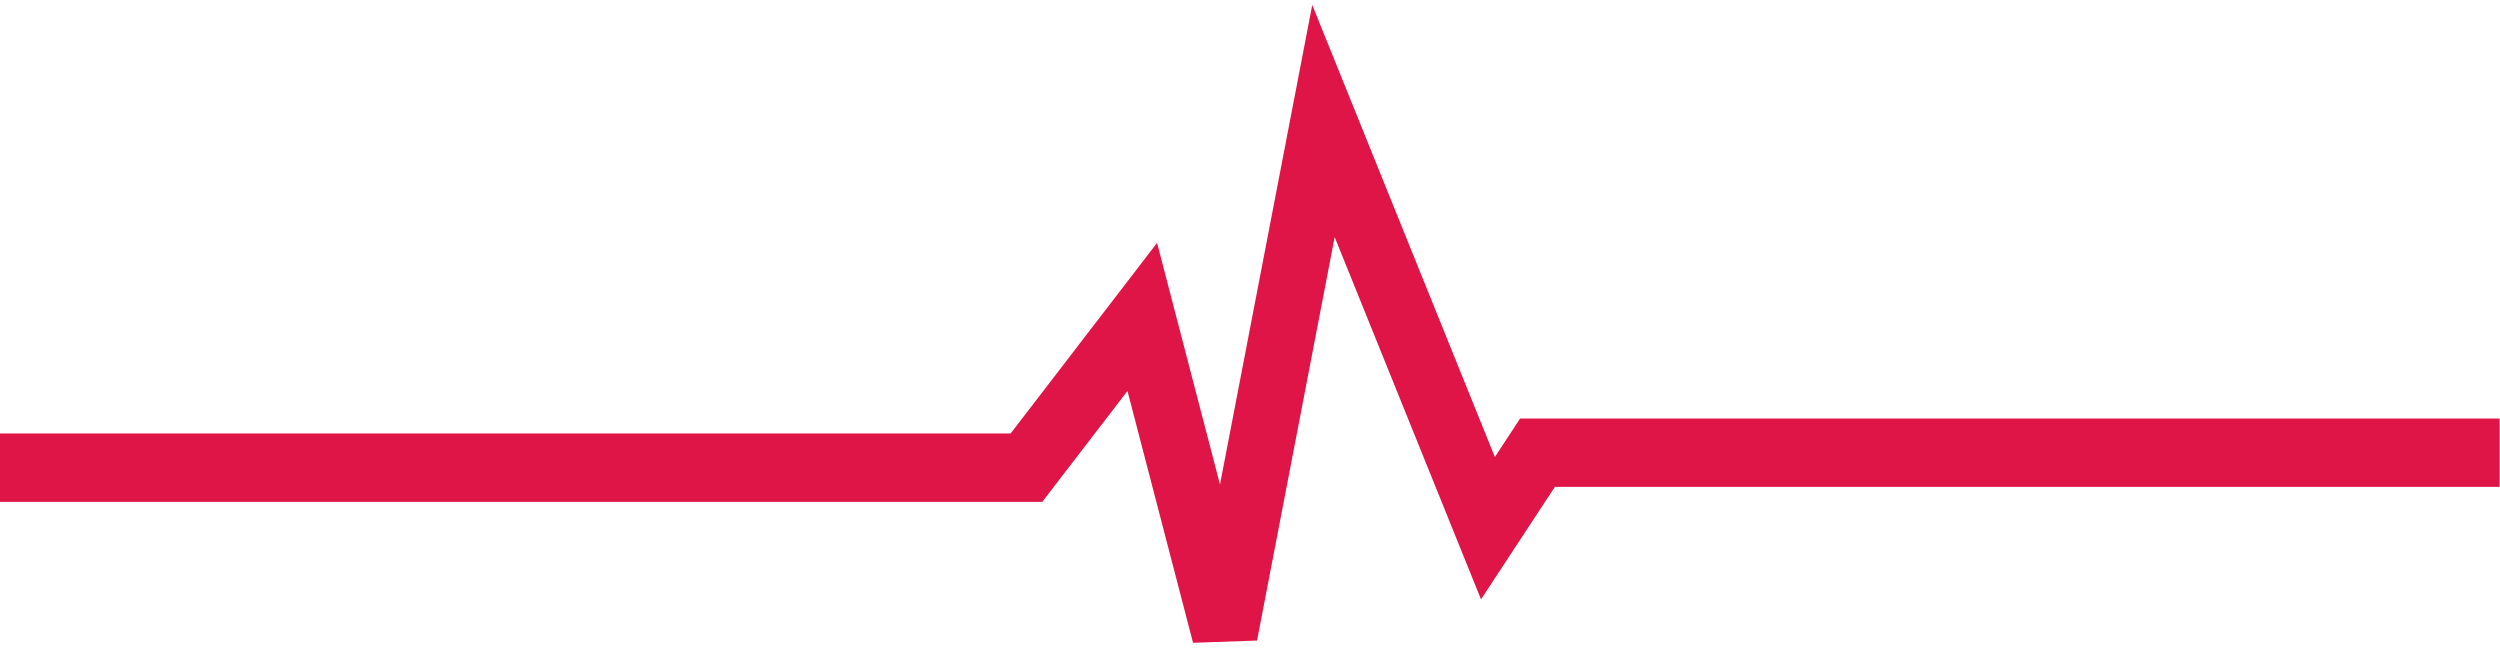
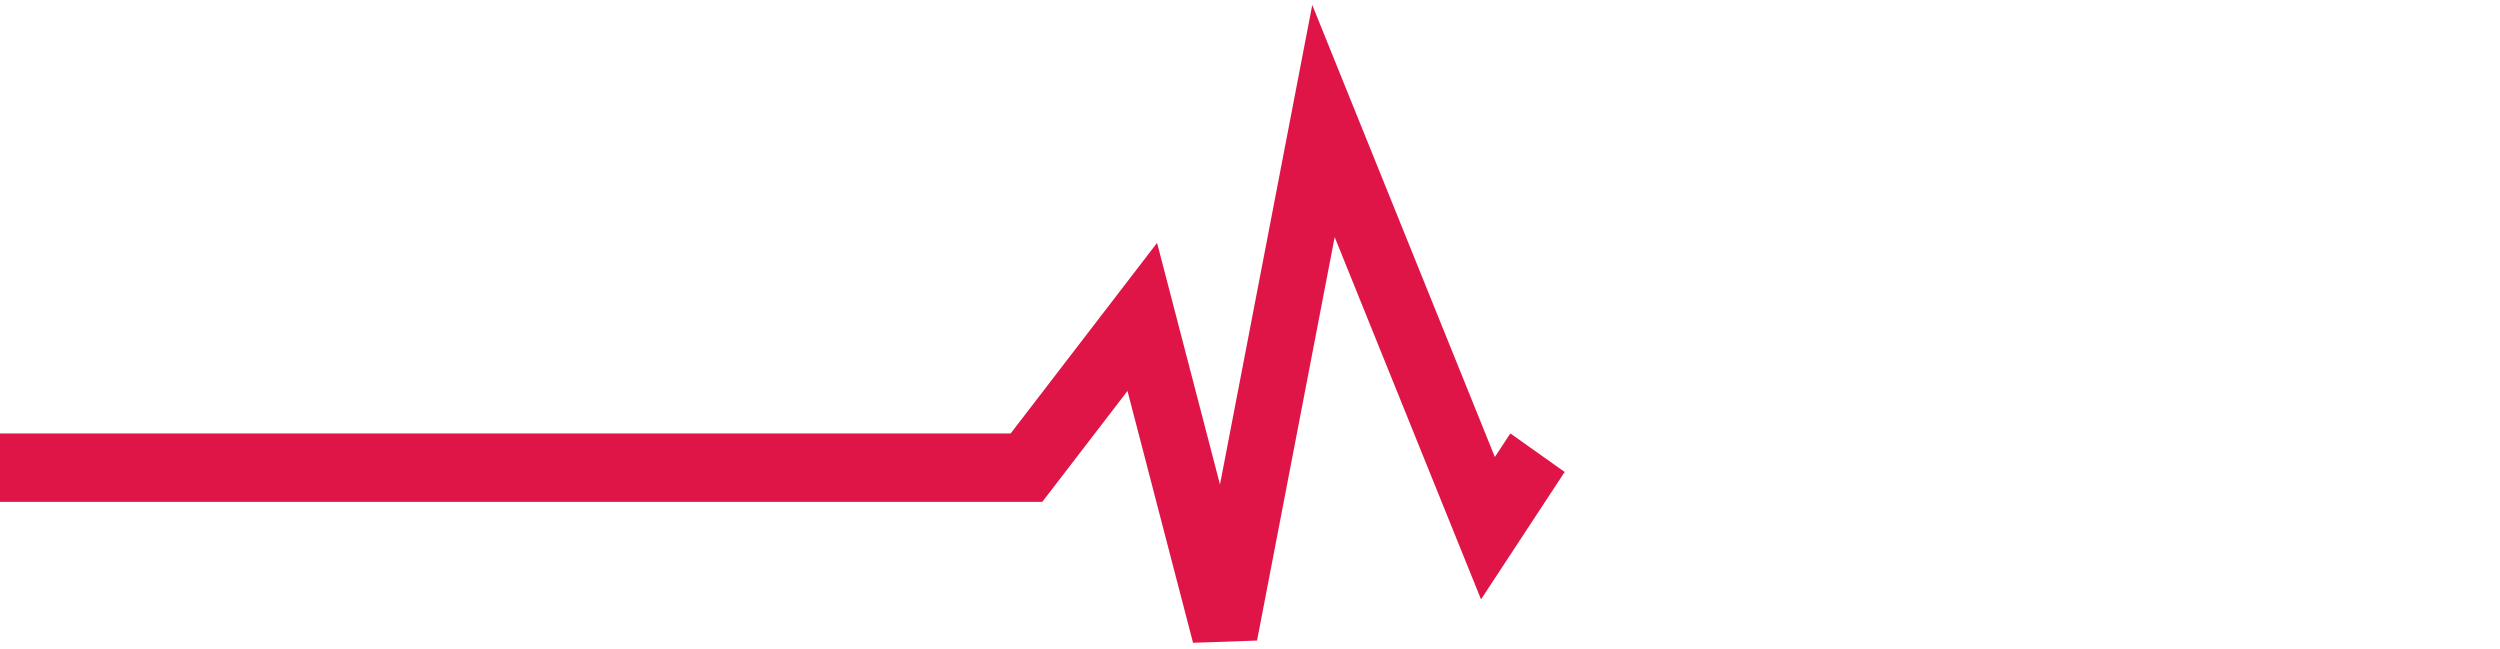
<svg xmlns="http://www.w3.org/2000/svg" width="77px" height="20px" viewBox="0 0 77 20" version="1.1">
  <g id="surface1">
-     <path style="fill:none;stroke-width:2;stroke-linecap:butt;stroke-linejoin:miter;stroke:rgb(87.451%,7.843%,27.843%);stroke-opacity:1;stroke-miterlimit:4;" d="M 0.5 13.999 L 31.71 13.999 L 35.231 9.59 L 37.74 18.86 L 40.74 3.86 L 45.741 15.769 L 47.248 13.561 L 76.5 13.561 " transform="matrix(1.013,0,0,1.053,-0.507,-0.337)" />
+     <path style="fill:none;stroke-width:2;stroke-linecap:butt;stroke-linejoin:miter;stroke:rgb(87.451%,7.843%,27.843%);stroke-opacity:1;stroke-miterlimit:4;" d="M 0.5 13.999 L 31.71 13.999 L 35.231 9.59 L 37.74 18.86 L 40.74 3.86 L 45.741 15.769 L 47.248 13.561 " transform="matrix(1.013,0,0,1.053,-0.507,-0.337)" />
  </g>
</svg>